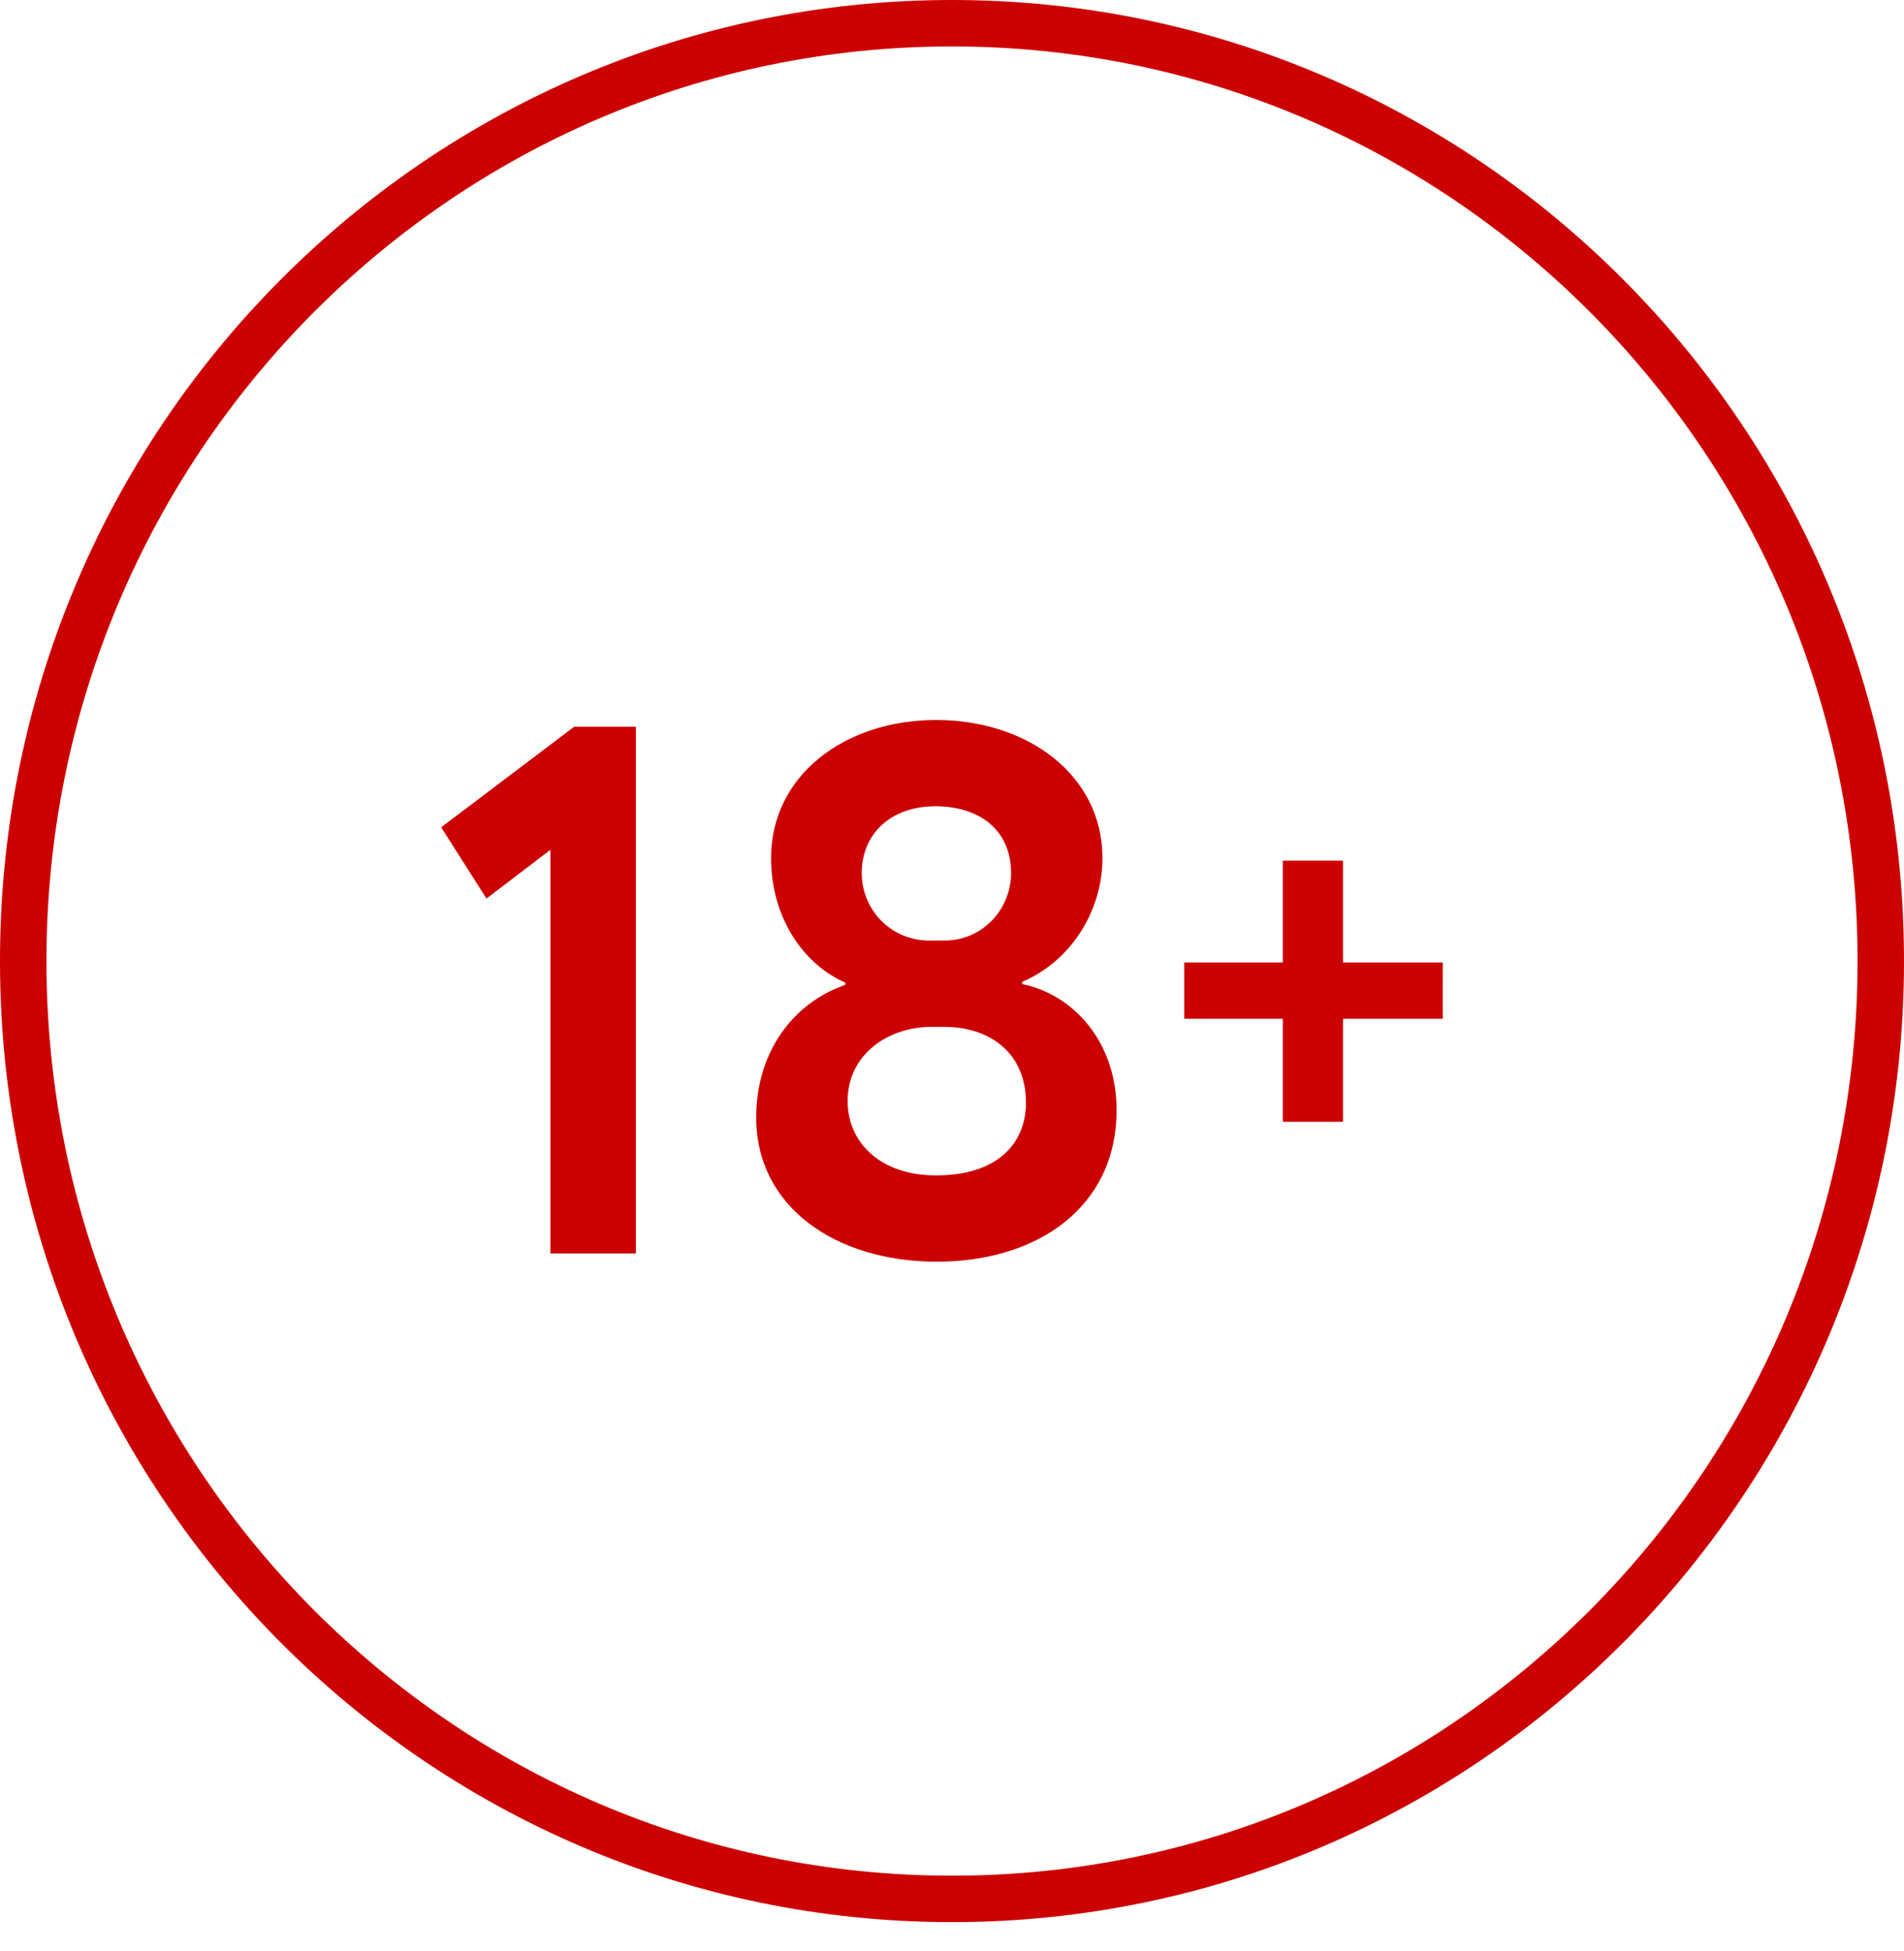
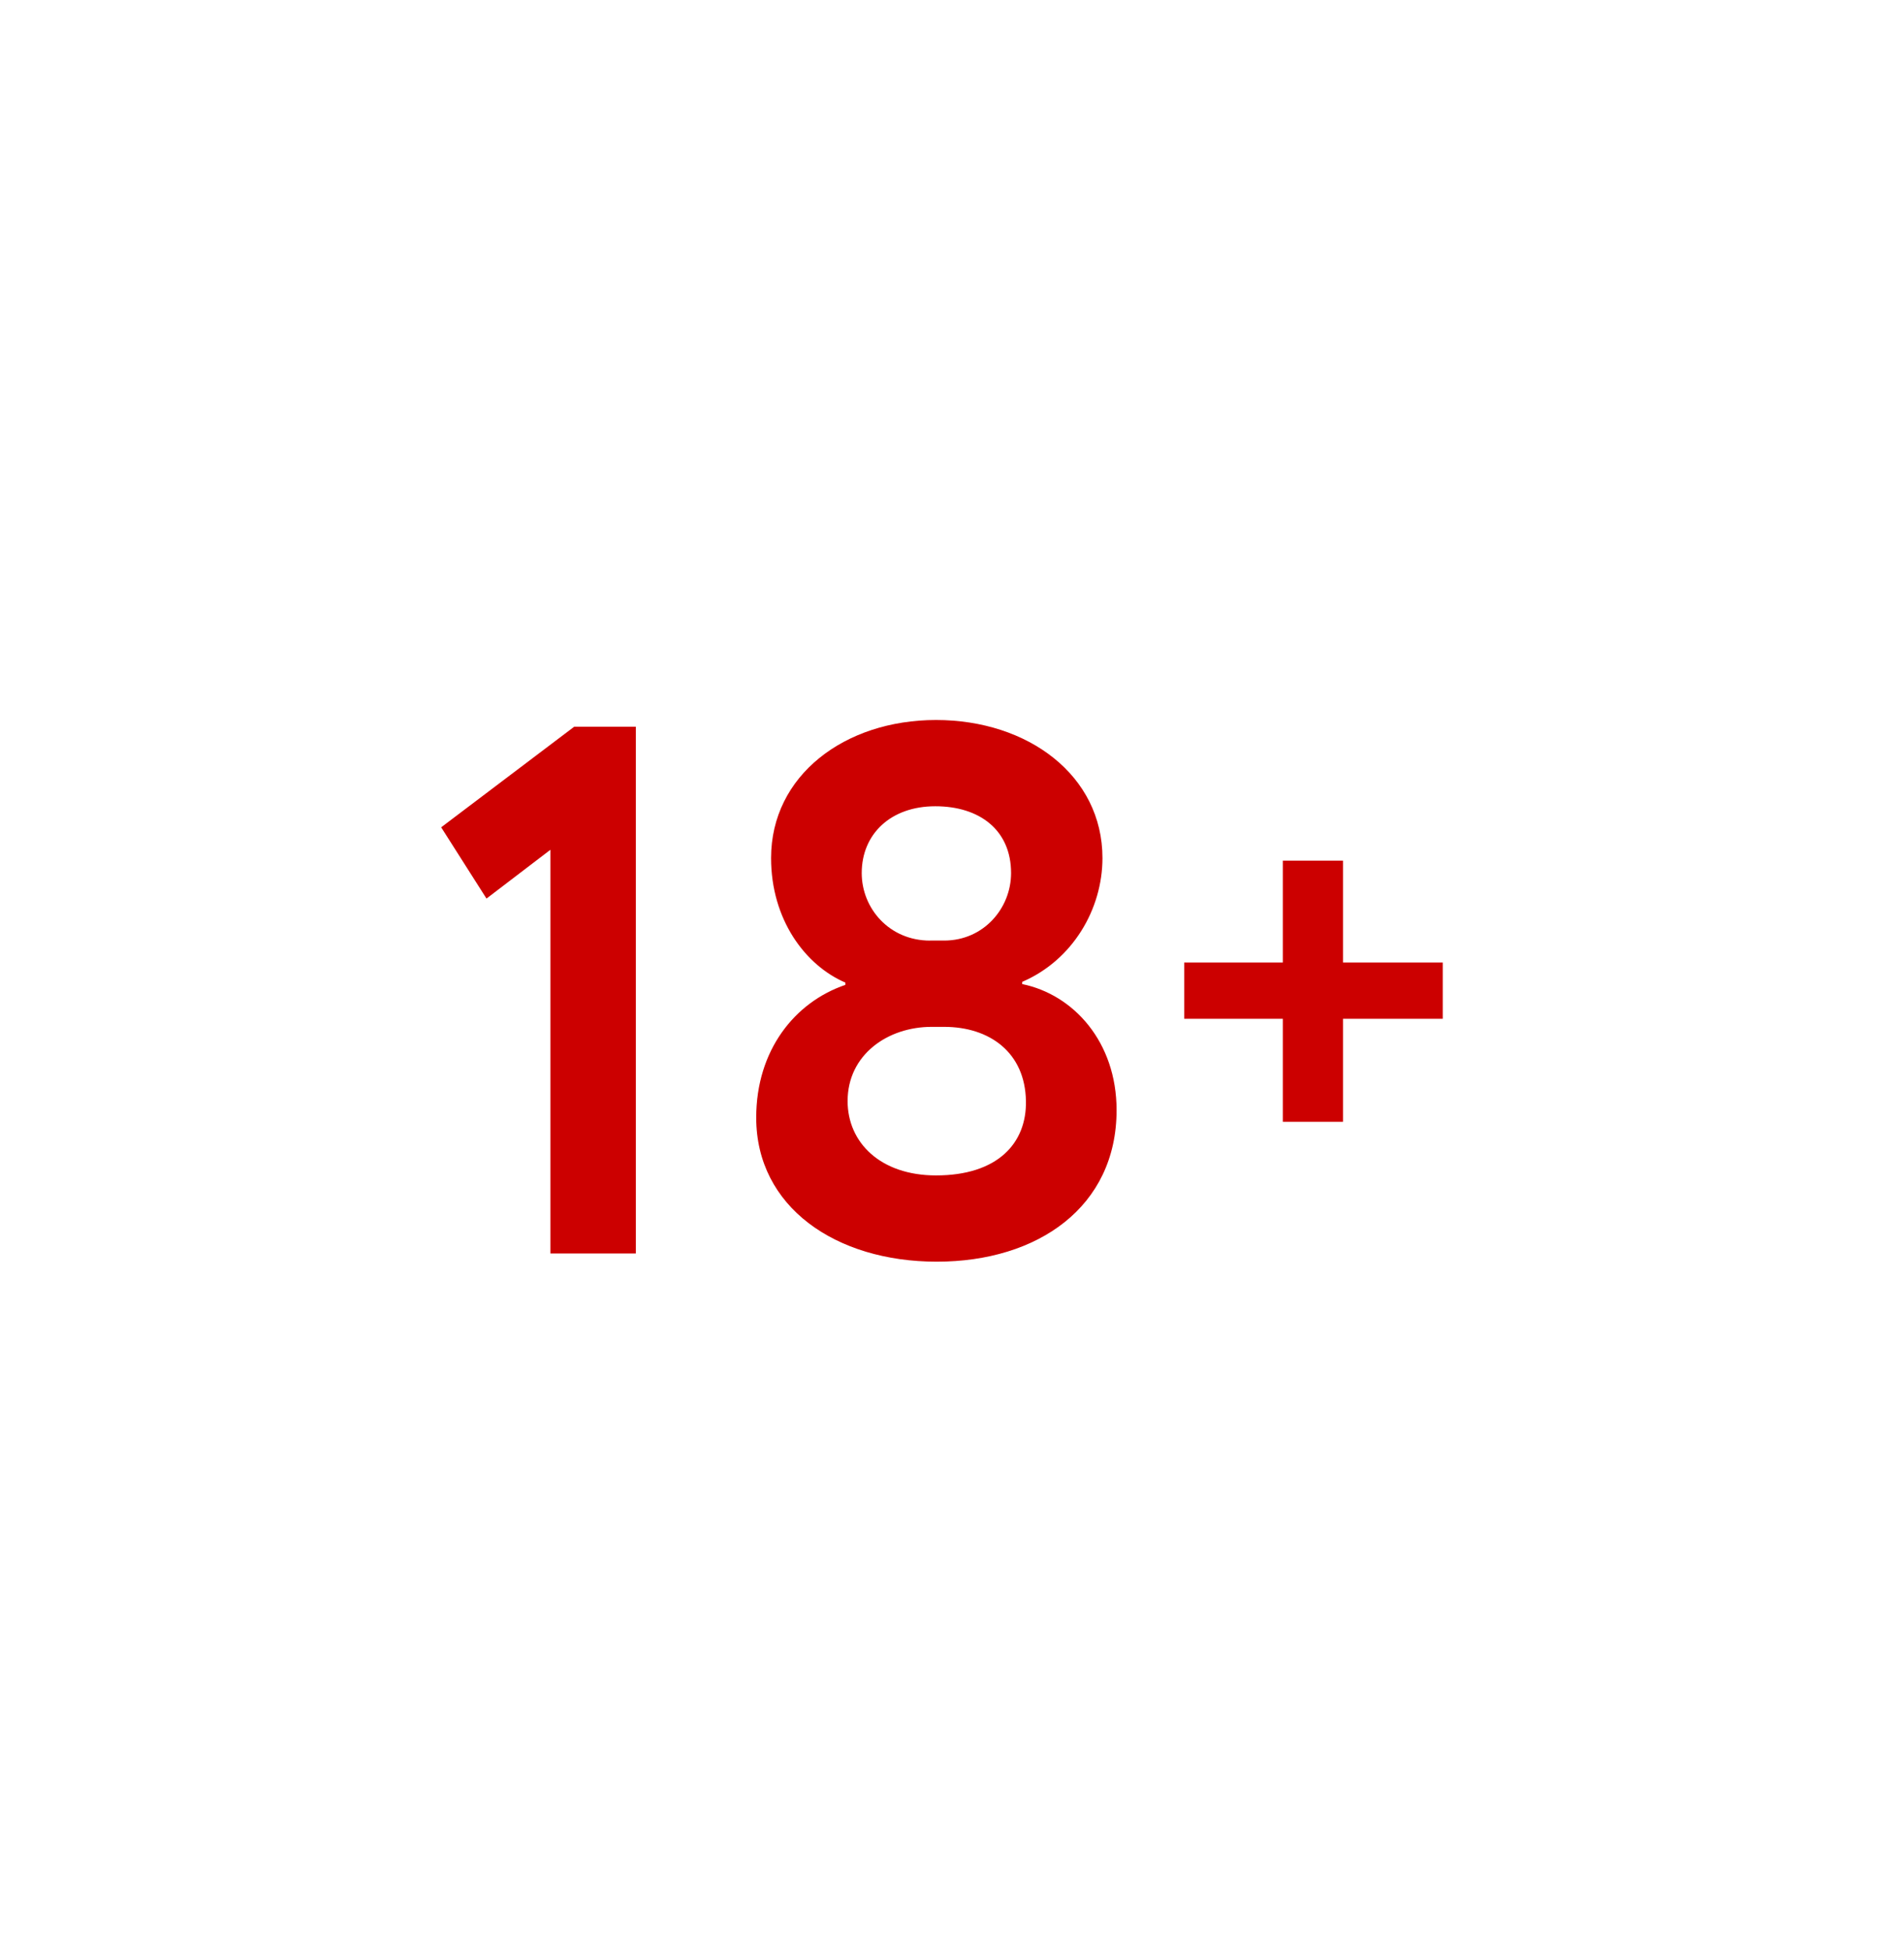
<svg xmlns="http://www.w3.org/2000/svg" width="41" height="42" fill="none" viewBox="0 0 41 42">
  <path fill="#C00" fill-rule="evenodd" d="M9.5 17.81l.976 1.534 1.376-1.05v8.69h1.84V15.645h-1.328L9.5 17.81zm10.528 2.439c-.88 0-1.472-.695-1.472-1.454 0-.84.624-1.438 1.584-1.438.96 0 1.632.517 1.632 1.438 0 .759-.592 1.453-1.44 1.453h-.304zm.304 1.857c.976 0 1.744.55 1.76 1.599.016.904-.608 1.599-1.936 1.599-1.2 0-1.904-.71-1.904-1.6 0-1 .864-1.598 1.808-1.598h.272zm-.16 5.055c2.176 0 3.872-1.179 3.872-3.262 0-1.47-.928-2.488-2.032-2.714v-.048c1.088-.468 1.728-1.567 1.728-2.665 0-1.777-1.6-2.972-3.584-2.972-1.968 0-3.552 1.195-3.552 2.972 0 1.324.736 2.31 1.6 2.681v.049c-1.088.37-1.92 1.405-1.92 2.858 0 1.922 1.712 3.101 3.888 3.101zm5.328-5.229h2.124v2.217h1.296v-2.217h2.148v-1.211H28.92v-2.193h-1.296v2.193H25.5v1.211z" clip-rule="evenodd" />
-   <path fill-rule="evenodd" stroke="#C00" d="M20.5 40.879c11.046 0 20-9.04 20-20.19C40.5 9.54 31.546.5 20.5.5S.5 9.54.5 20.69c0 11.15 8.954 20.189 20 20.189z" clip-rule="evenodd" />
</svg>